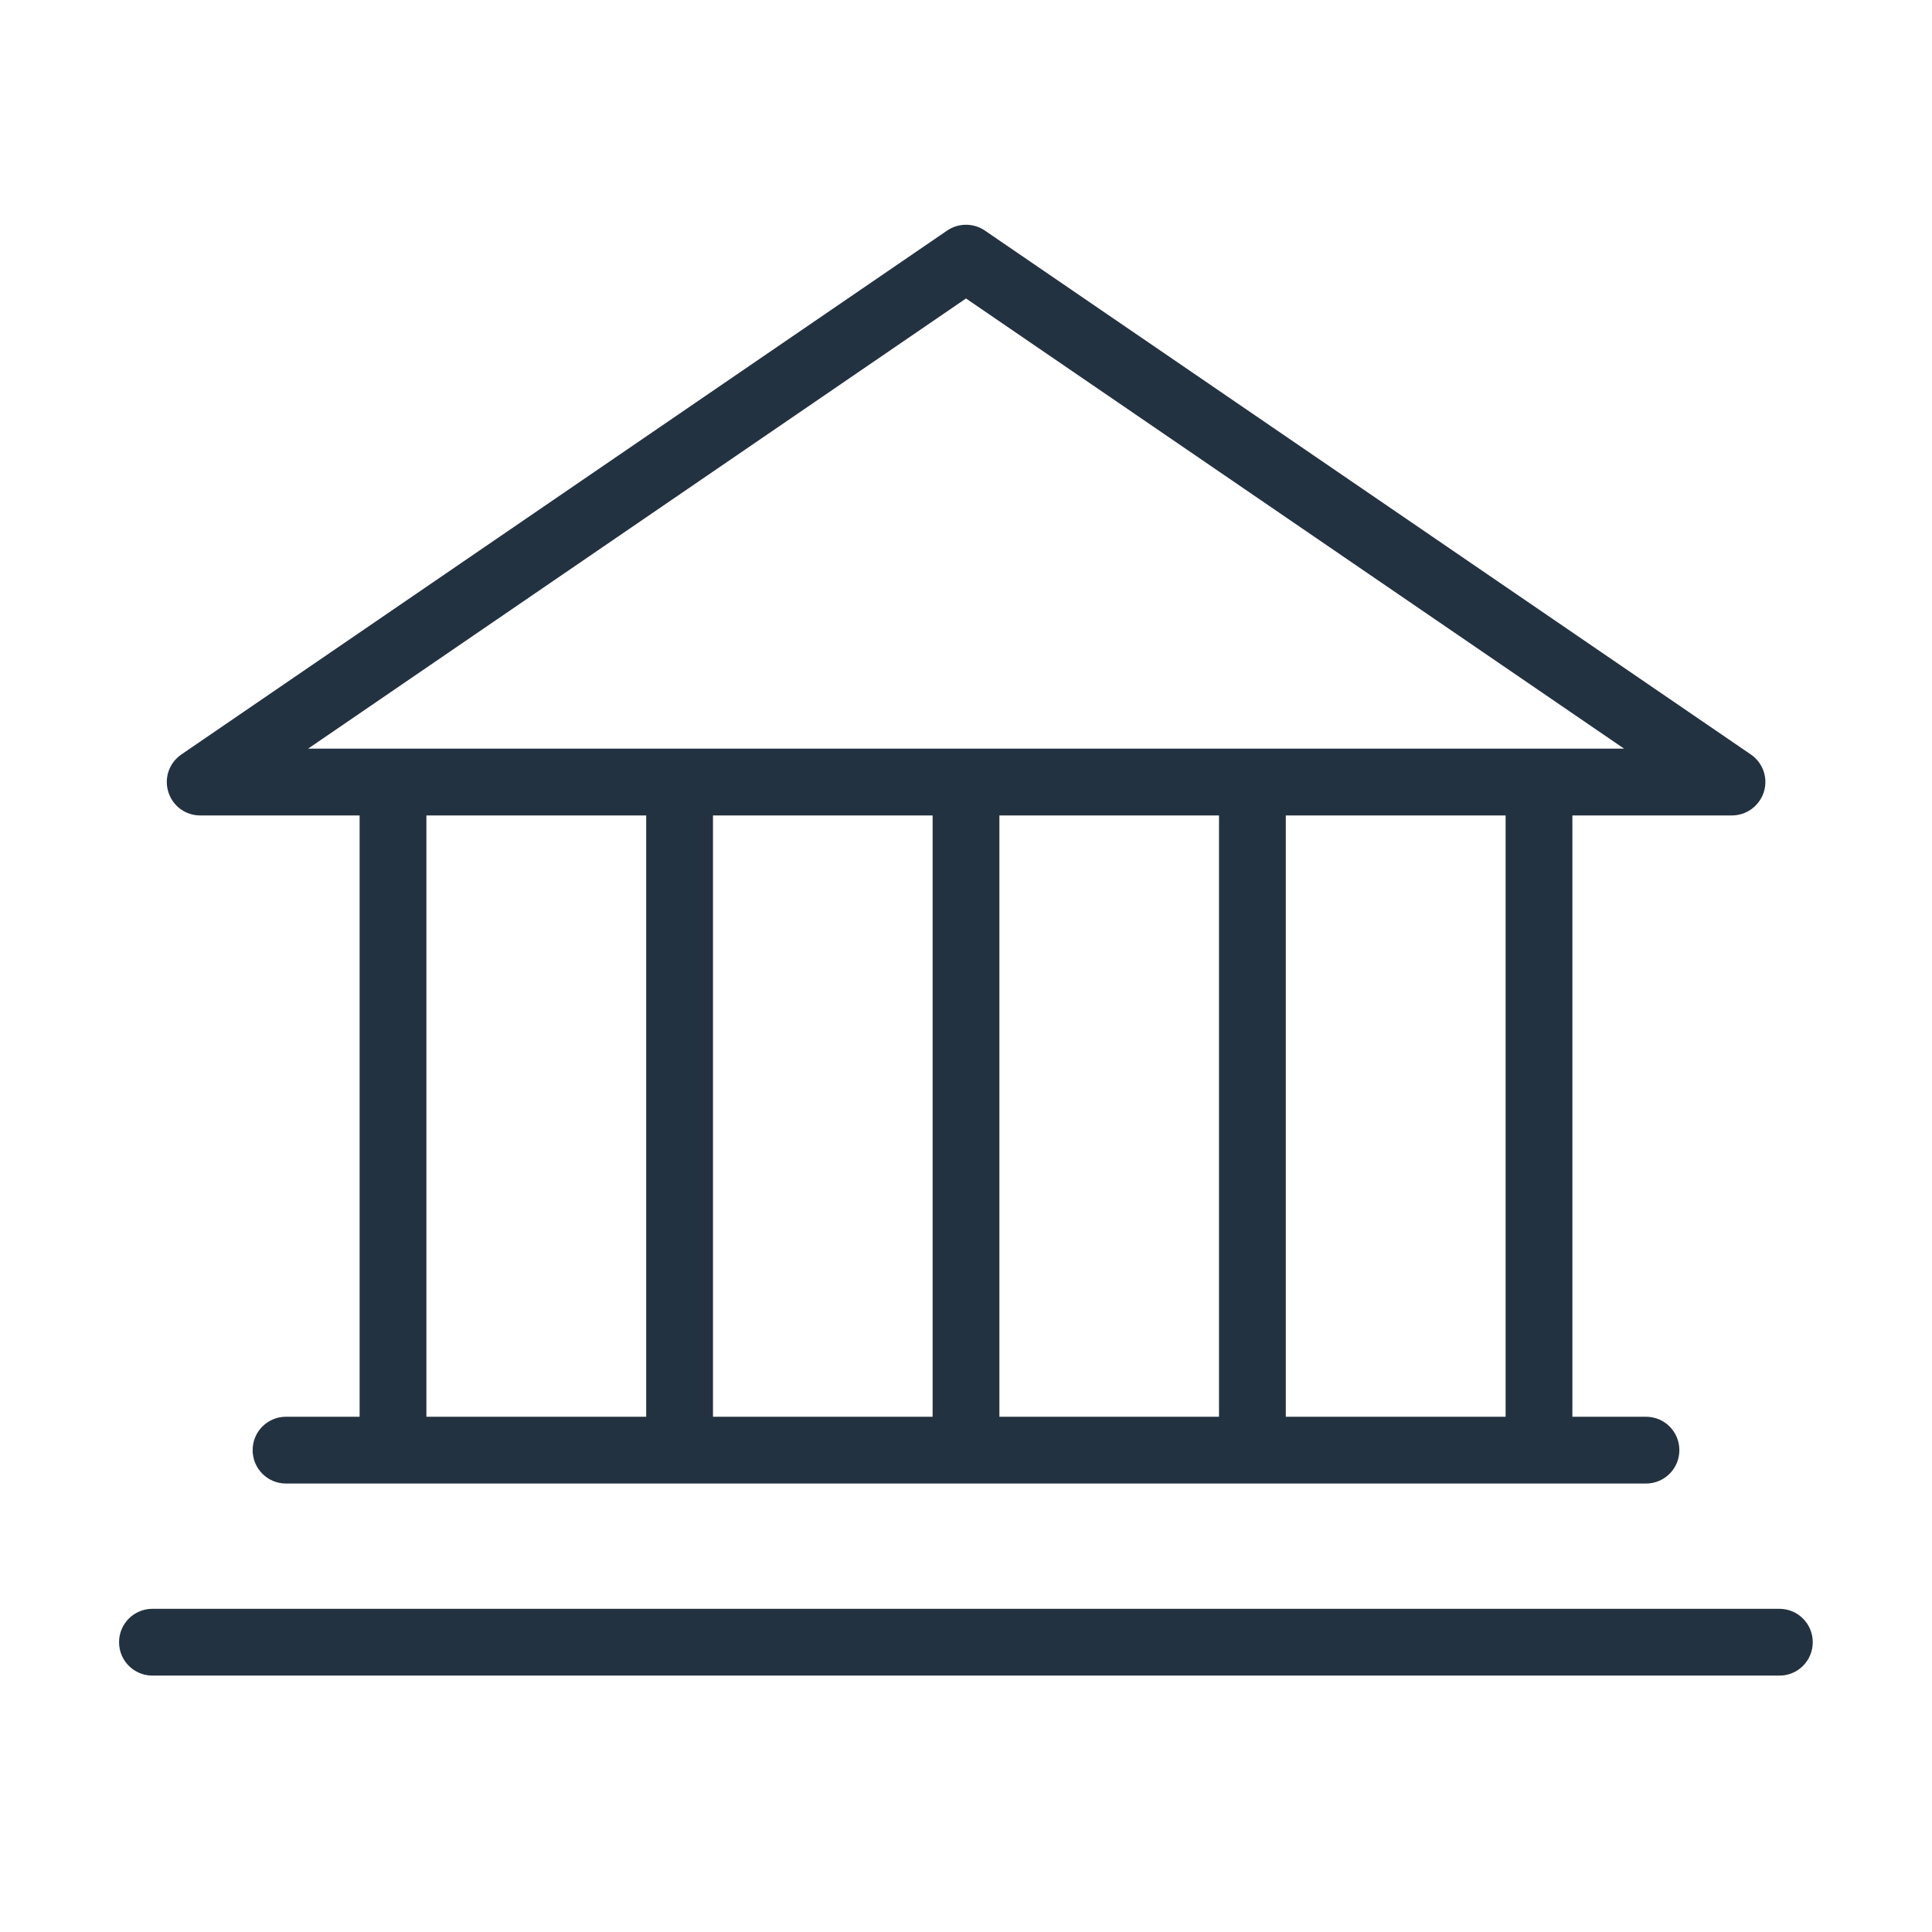
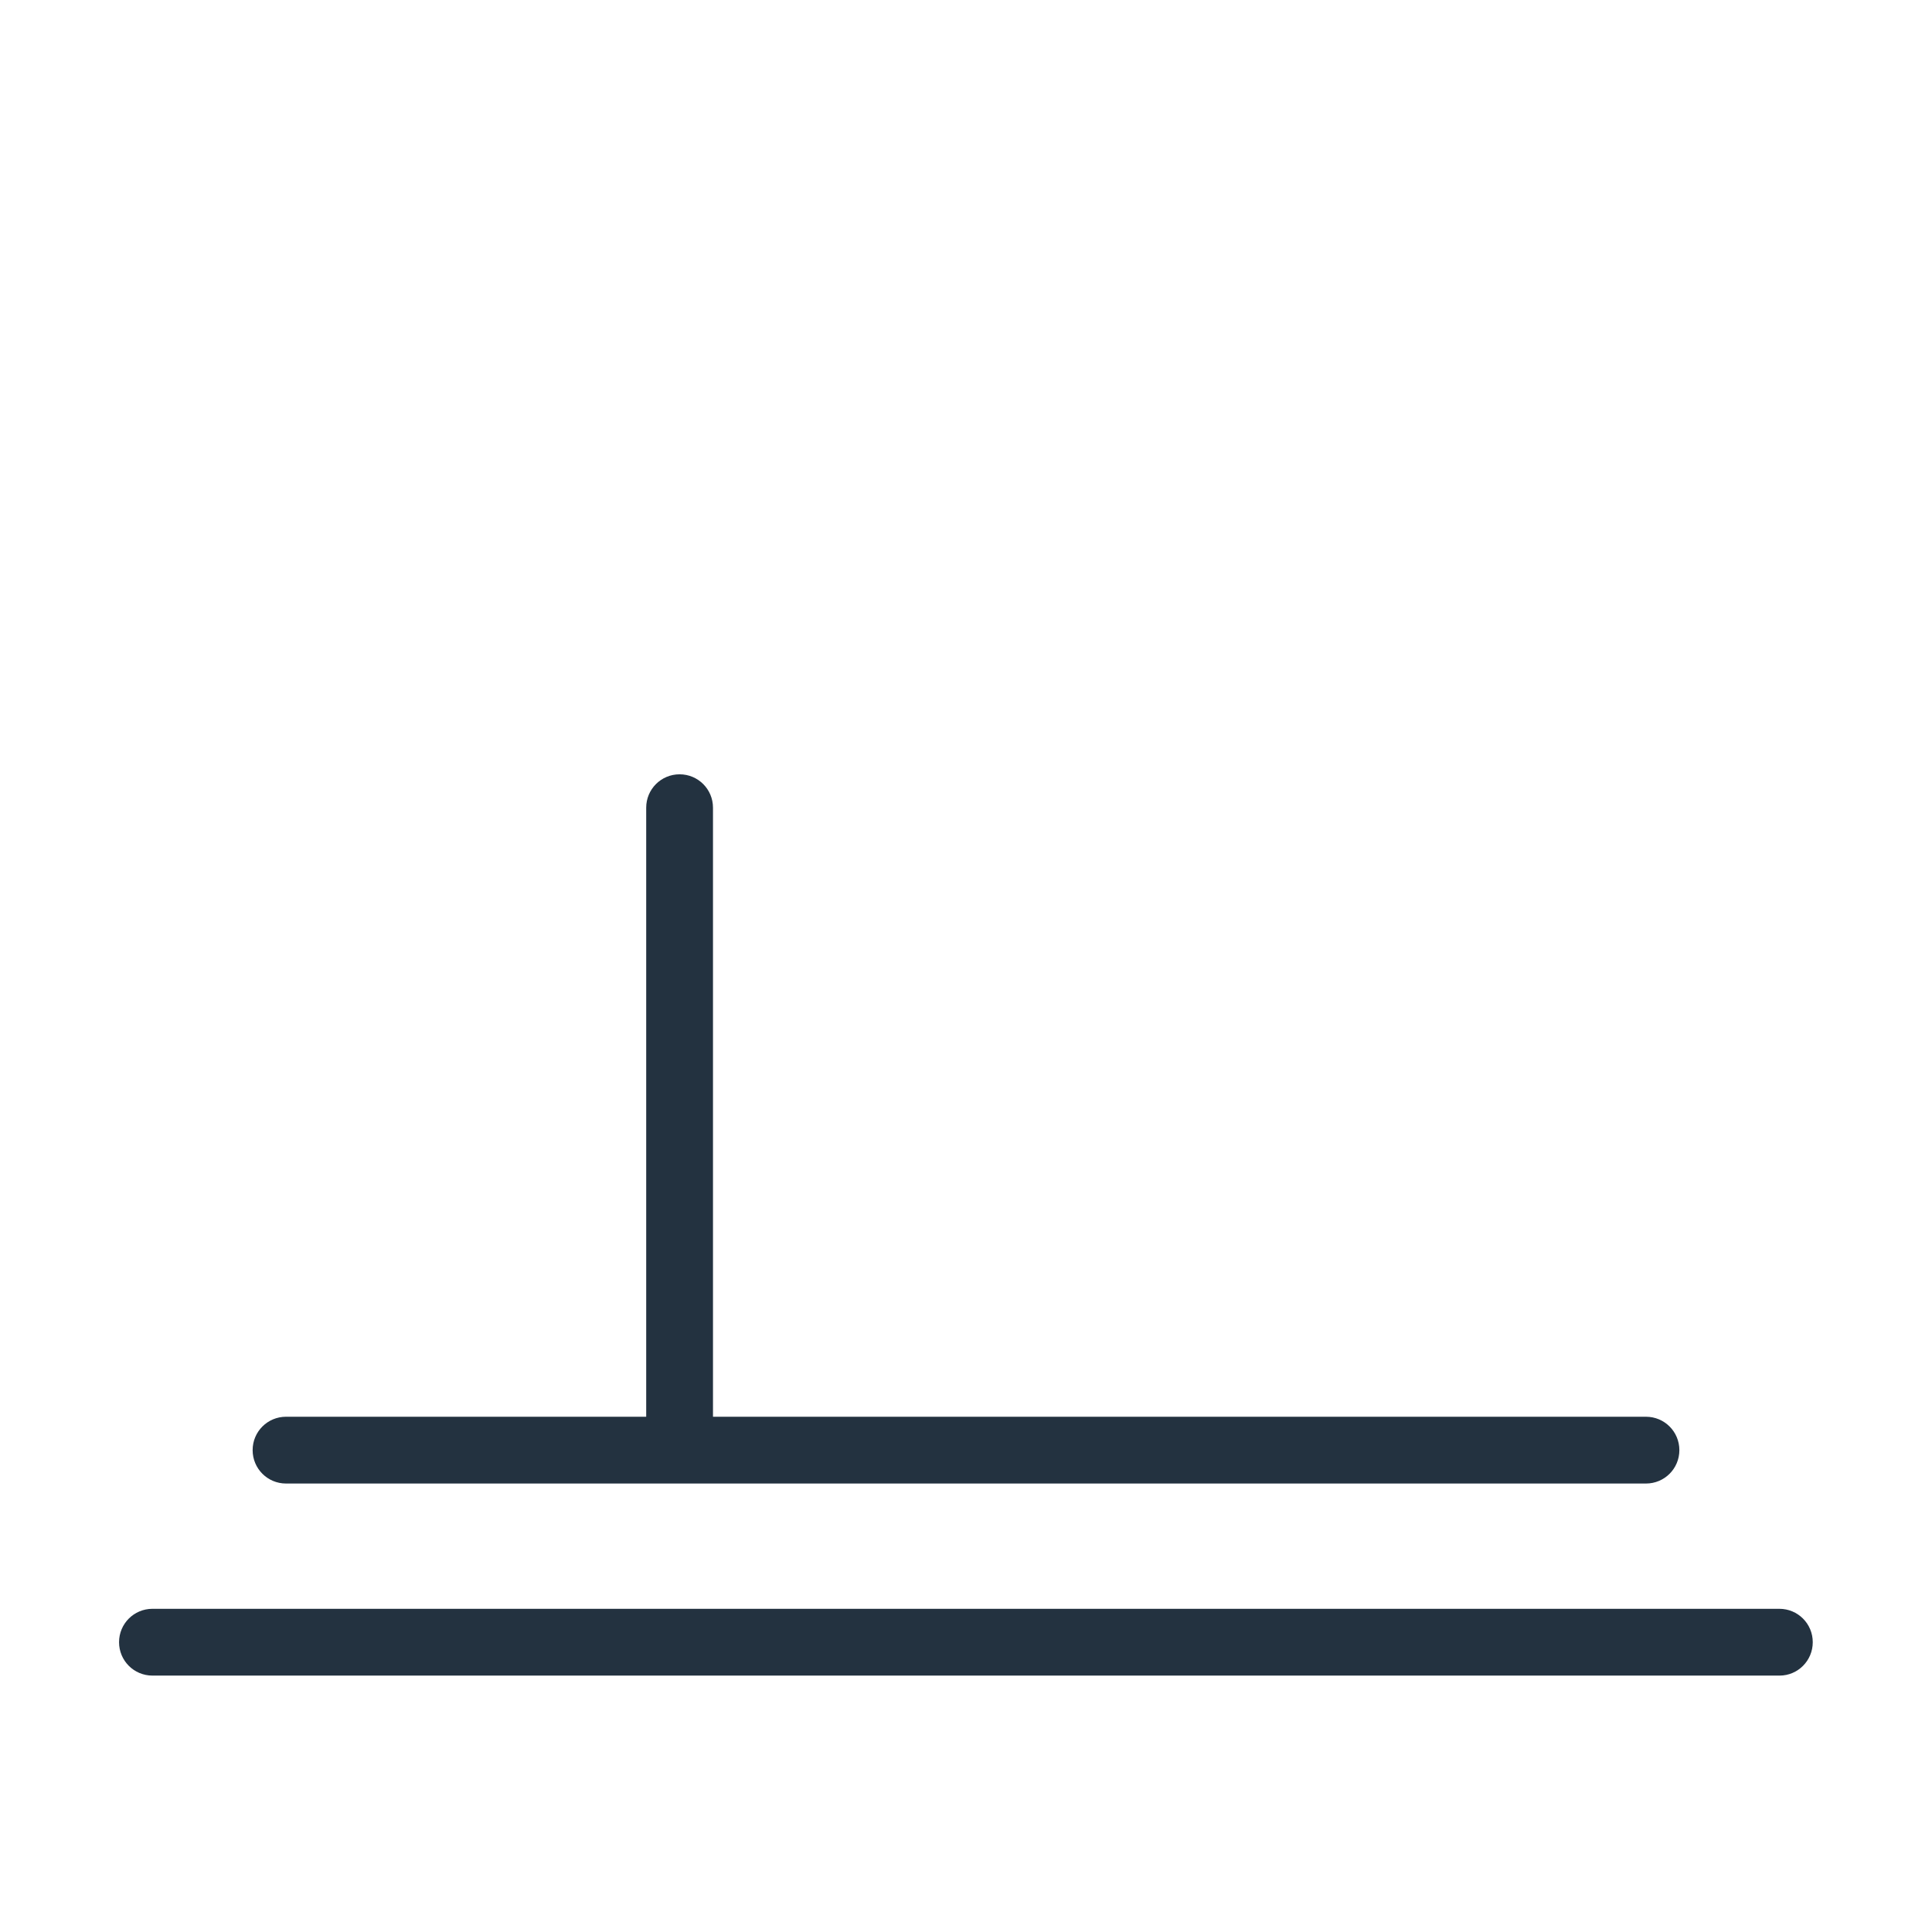
<svg xmlns="http://www.w3.org/2000/svg" version="1.1" id="Ebene_6" x="0px" y="0px" viewBox="0 0 1024 1024" style="enable-background:new 0 0 1024 1024;" xml:space="preserve">
  <style type="text/css">
	.st0{fill:#233240;}
</style>
  <g>
    <g>
-       <path class="st0" d="M917.9,432.2H106.1c-7.8,0-14.6-5-16.9-12.5c-2.3-7.4,0.5-15.4,6.9-19.8L502,122.2c6-4.1,14-4.1,20,0    l406,277.7c6.4,4.4,9.2,12.4,6.9,19.8C932.5,427.2,925.7,432.2,917.9,432.2L917.9,432.2z M163.3,396.8h697.5L512,158.2    L163.3,396.8L163.3,396.8z" />
-     </g>
+       </g>
    <g>
      <g>
-         <path class="st0" d="M208.3,781.9c-9.8,0-17.7-7.9-17.7-17.7V428.1c0-9.8,7.9-17.7,17.7-17.7c9.8,0,17.7,7.9,17.7,17.7v336.1     C226,774,218,781.9,208.3,781.9L208.3,781.9z" />
-       </g>
+         </g>
      <g>
-         <path class="st0" d="M815.7,781.9c-9.8,0-17.7-7.9-17.7-17.7V428.1c0-9.8,7.9-17.7,17.7-17.7c9.8,0,17.7,7.9,17.7,17.7v336.1     C833.4,774,825.4,781.9,815.7,781.9L815.7,781.9z" />
-       </g>
+         </g>
      <g>
        <path class="st0" d="M360.2,781.9c-9.8,0-17.7-7.9-17.7-17.7V428.1c0-9.8,7.9-17.7,17.7-17.7c9.8,0,17.7,7.9,17.7,17.7v336.1     C377.8,774,369.9,781.9,360.2,781.9L360.2,781.9z" />
      </g>
      <g>
-         <path class="st0" d="M512,781.9c-9.8,0-17.7-7.9-17.7-17.7V428.1c0-9.8,7.9-17.7,17.7-17.7c9.8,0,17.7,7.9,17.7,17.7v336.1     C529.7,774,521.7,781.9,512,781.9L512,781.9z" />
-       </g>
+         </g>
      <g>
-         <path class="st0" d="M663.8,781.9c-9.8,0-17.7-7.9-17.7-17.7V428.1c0-9.8,7.9-17.7,17.7-17.7c9.8,0,17.7,7.9,17.7,17.7v336.1     C681.5,774,673.6,781.9,663.8,781.9L663.8,781.9z" />
-       </g>
+         </g>
    </g>
    <g>
      <path class="st0" d="M872.4,786.3H151.6c-9.8,0-17.7-7.9-17.7-17.7c0-9.8,7.9-17.7,17.7-17.7h720.8c9.8,0,17.7,7.9,17.7,17.7    C890.1,778.4,882.2,786.3,872.4,786.3L872.4,786.3z" />
    </g>
    <g>
      <path class="st0" d="M943.2,888.1H80.8c-9.8,0-17.7-7.9-17.7-17.7s7.9-17.7,17.7-17.7h862.3c9.8,0,17.7,7.9,17.7,17.7    S952.9,888.1,943.2,888.1L943.2,888.1z" />
    </g>
  </g>
</svg>